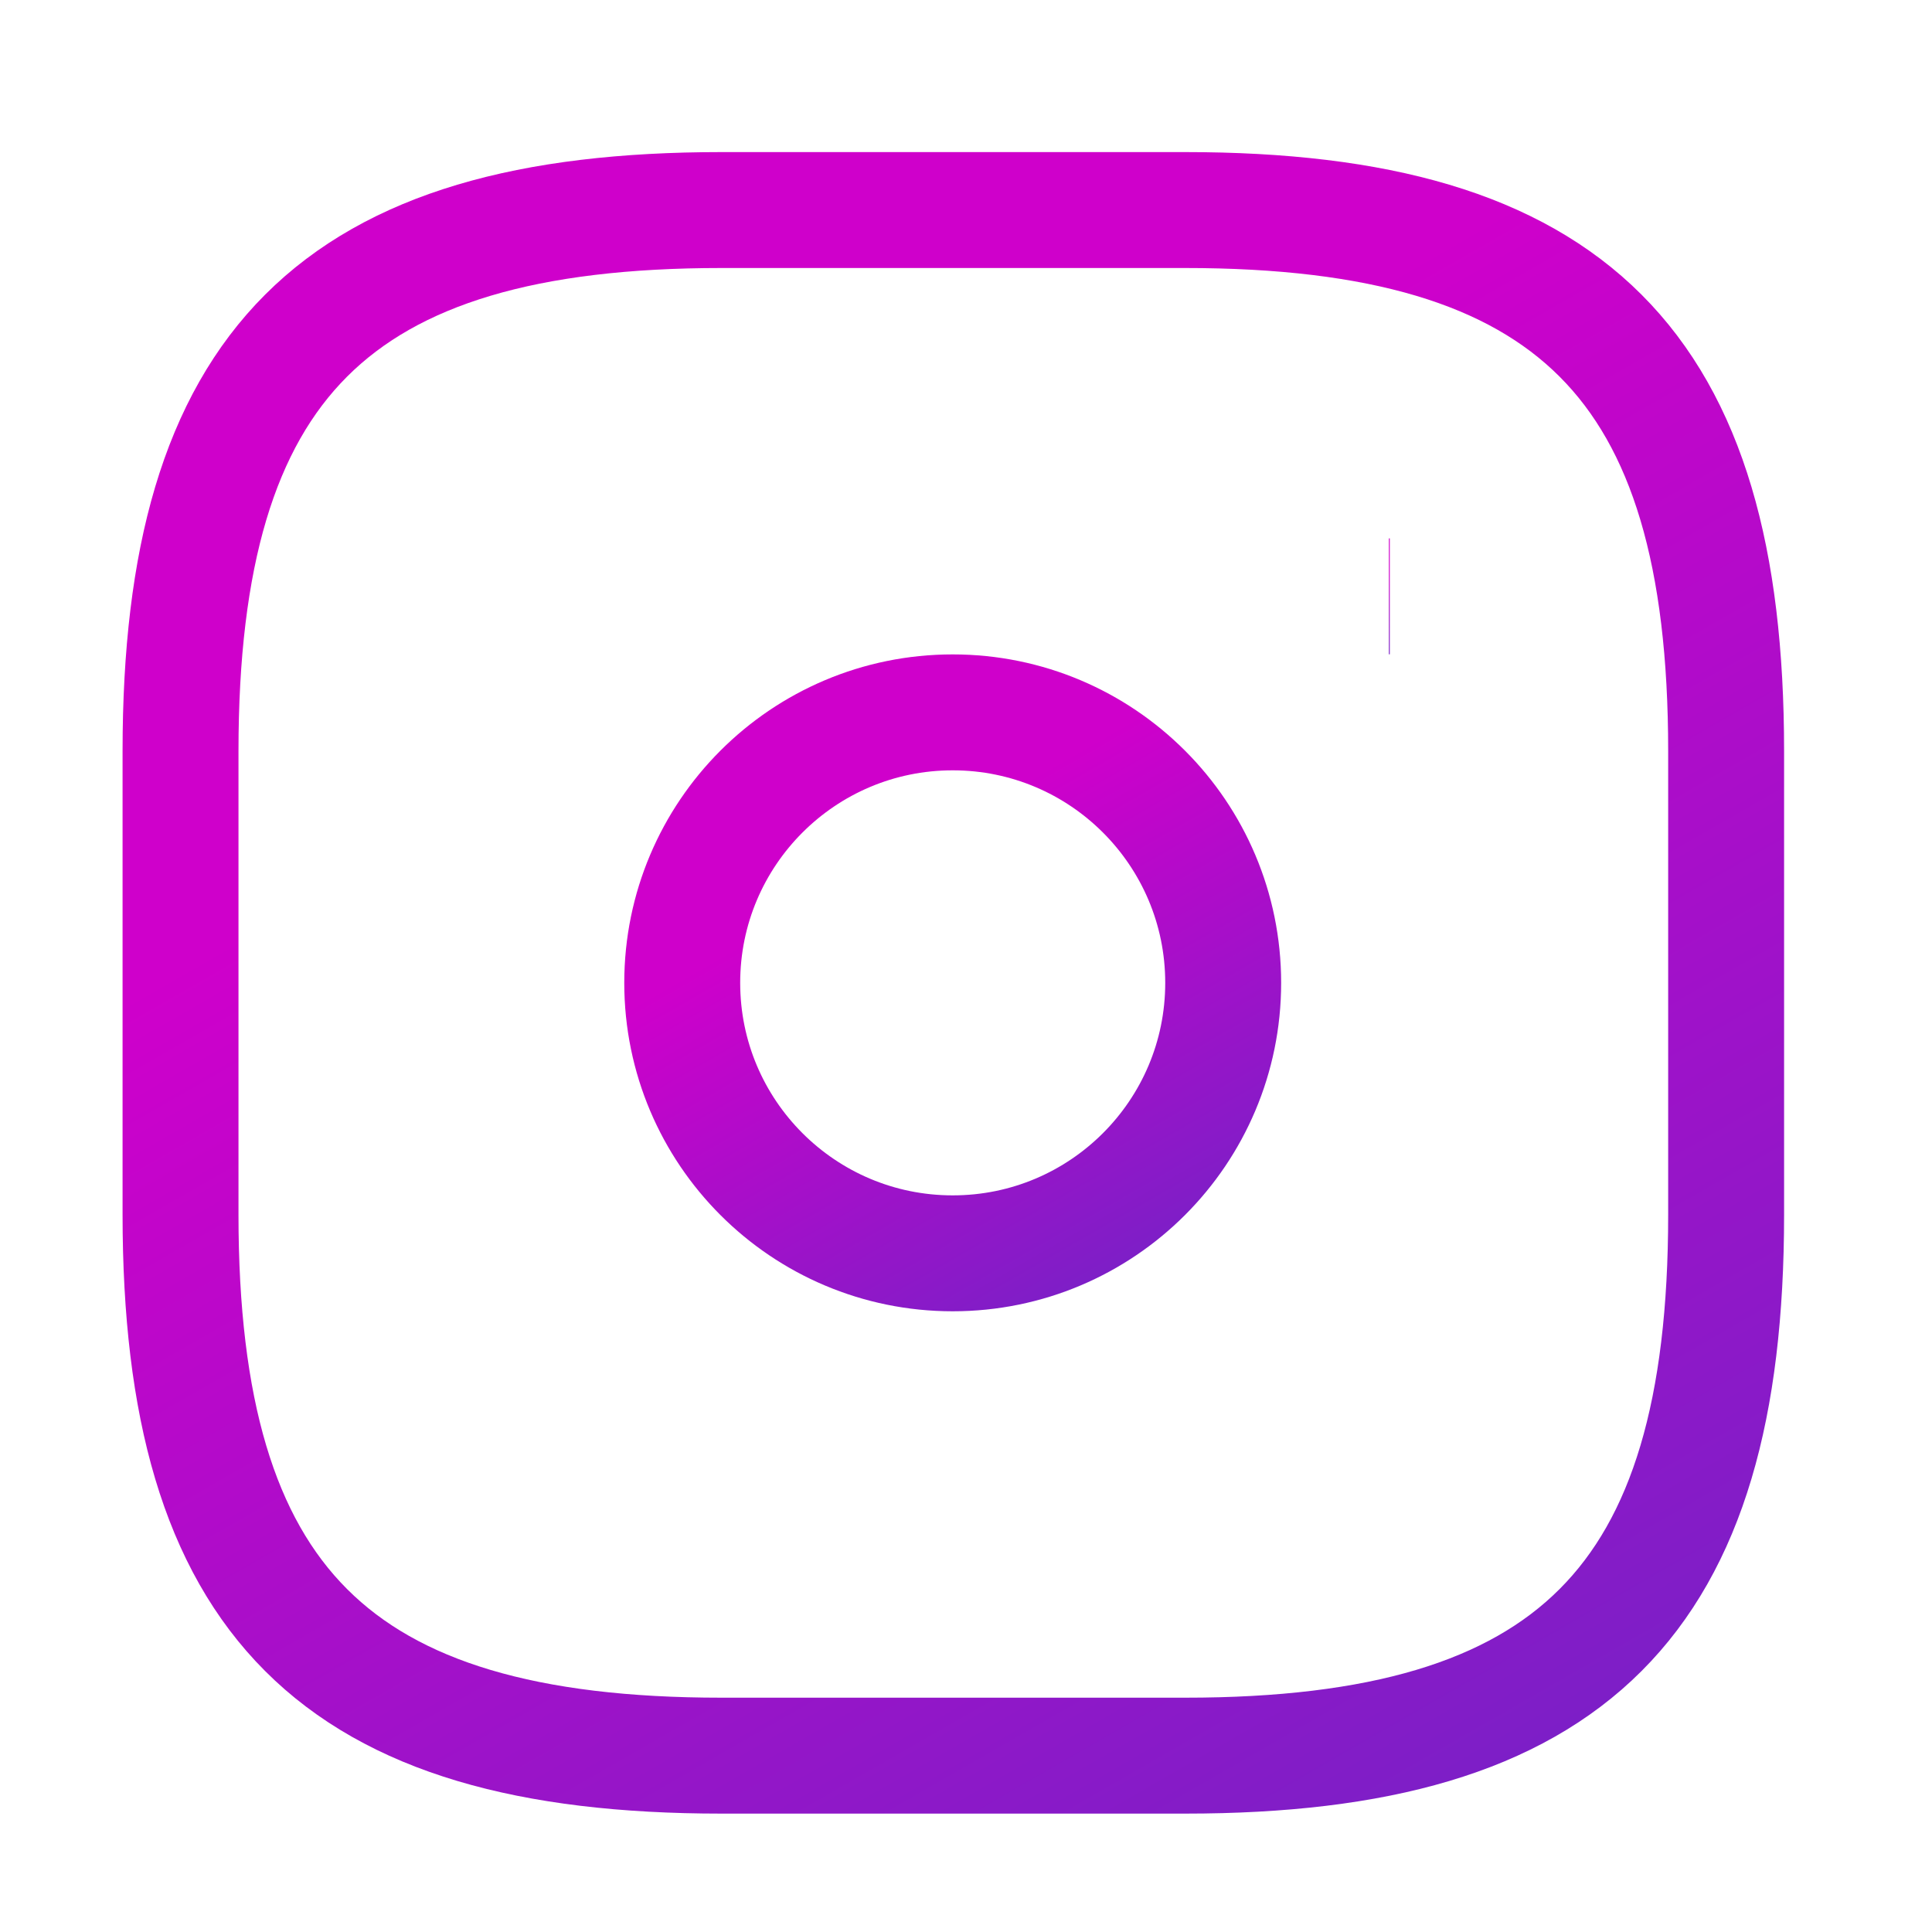
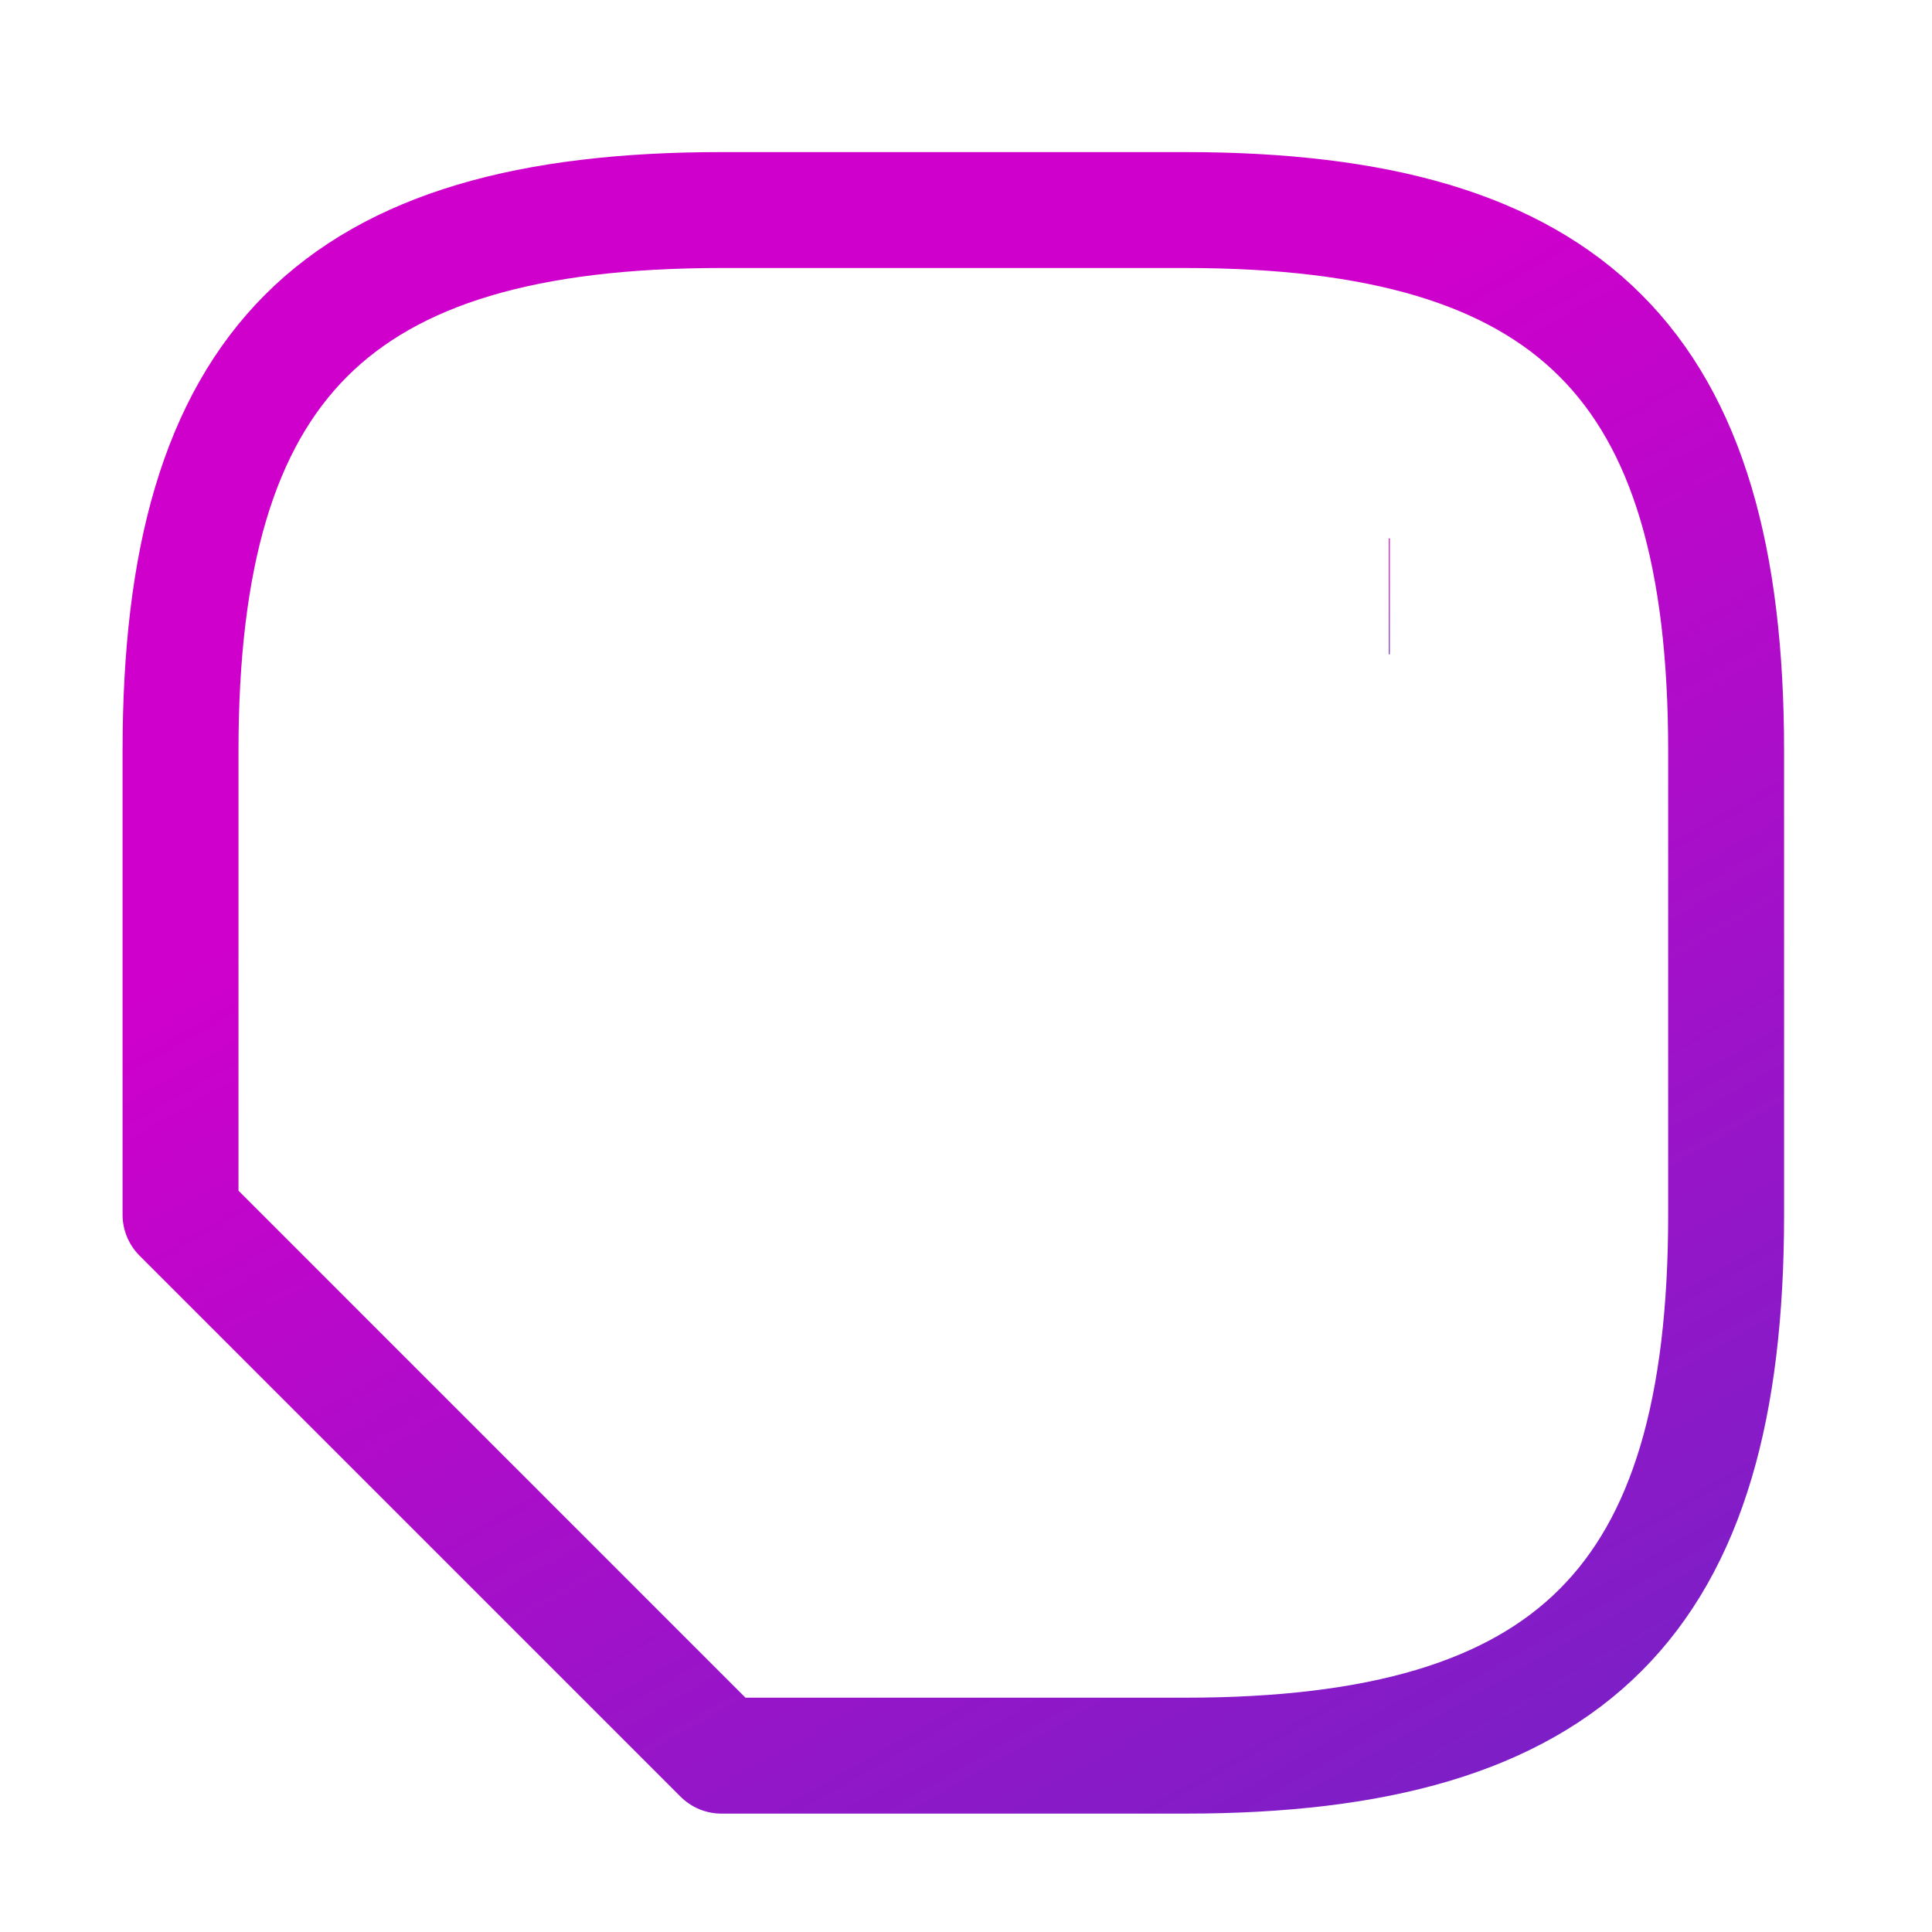
<svg xmlns="http://www.w3.org/2000/svg" width="25" height="25" viewBox="0 0 25 25" fill="none">
-   <path d="M9.336 22.718H15.336C20.336 22.718 22.336 20.718 22.336 15.718V9.718C22.336 4.718 20.336 2.718 15.336 2.718H9.336C4.336 2.718 2.336 4.718 2.336 9.718V15.718C2.336 20.718 4.336 22.718 9.336 22.718Z" stroke="url(#paint0_linear_11558_19373)" stroke-width="1.5" stroke-linecap="round" stroke-linejoin="round" />
-   <path d="M12.328 16.218C14.261 16.218 15.828 14.651 15.828 12.718C15.828 10.785 14.261 9.218 12.328 9.218C10.395 9.218 8.828 10.785 8.828 12.718C8.828 14.651 10.395 16.218 12.328 16.218Z" stroke="url(#paint1_linear_11558_19373)" stroke-width="1.5" stroke-linejoin="round" />
+   <path d="M9.336 22.718H15.336C20.336 22.718 22.336 20.718 22.336 15.718V9.718C22.336 4.718 20.336 2.718 15.336 2.718H9.336C4.336 2.718 2.336 4.718 2.336 9.718V15.718Z" stroke="url(#paint0_linear_11558_19373)" stroke-width="1.5" stroke-linecap="round" stroke-linejoin="round" />
  <path d="M17.972 7.717H17.984" stroke="url(#paint2_linear_11558_19373)" stroke-width="1.5" stroke-linejoin="round" />
  <defs>
    <linearGradient id="paint0_linear_11558_19373" x1="2.336" y1="63.306" x2="-19.585" y2="25.098" gradientUnits="userSpaceOnUse">
      <stop stop-color="#004DC1" />
      <stop offset="1" stop-color="#CF00CB" />
    </linearGradient>
    <linearGradient id="paint1_linear_11558_19373" x1="8.828" y1="30.424" x2="1.156" y2="17.051" gradientUnits="userSpaceOnUse">
      <stop stop-color="#004DC1" />
      <stop offset="1" stop-color="#CF00CB" />
    </linearGradient>
    <linearGradient id="paint2_linear_11558_19373" x1="17.336" y1="10.246" x2="16.39" y2="8.13" gradientUnits="userSpaceOnUse">
      <stop stop-color="#004DC1" />
      <stop offset="1" stop-color="#CF00CB" />
    </linearGradient>
  </defs>
</svg>